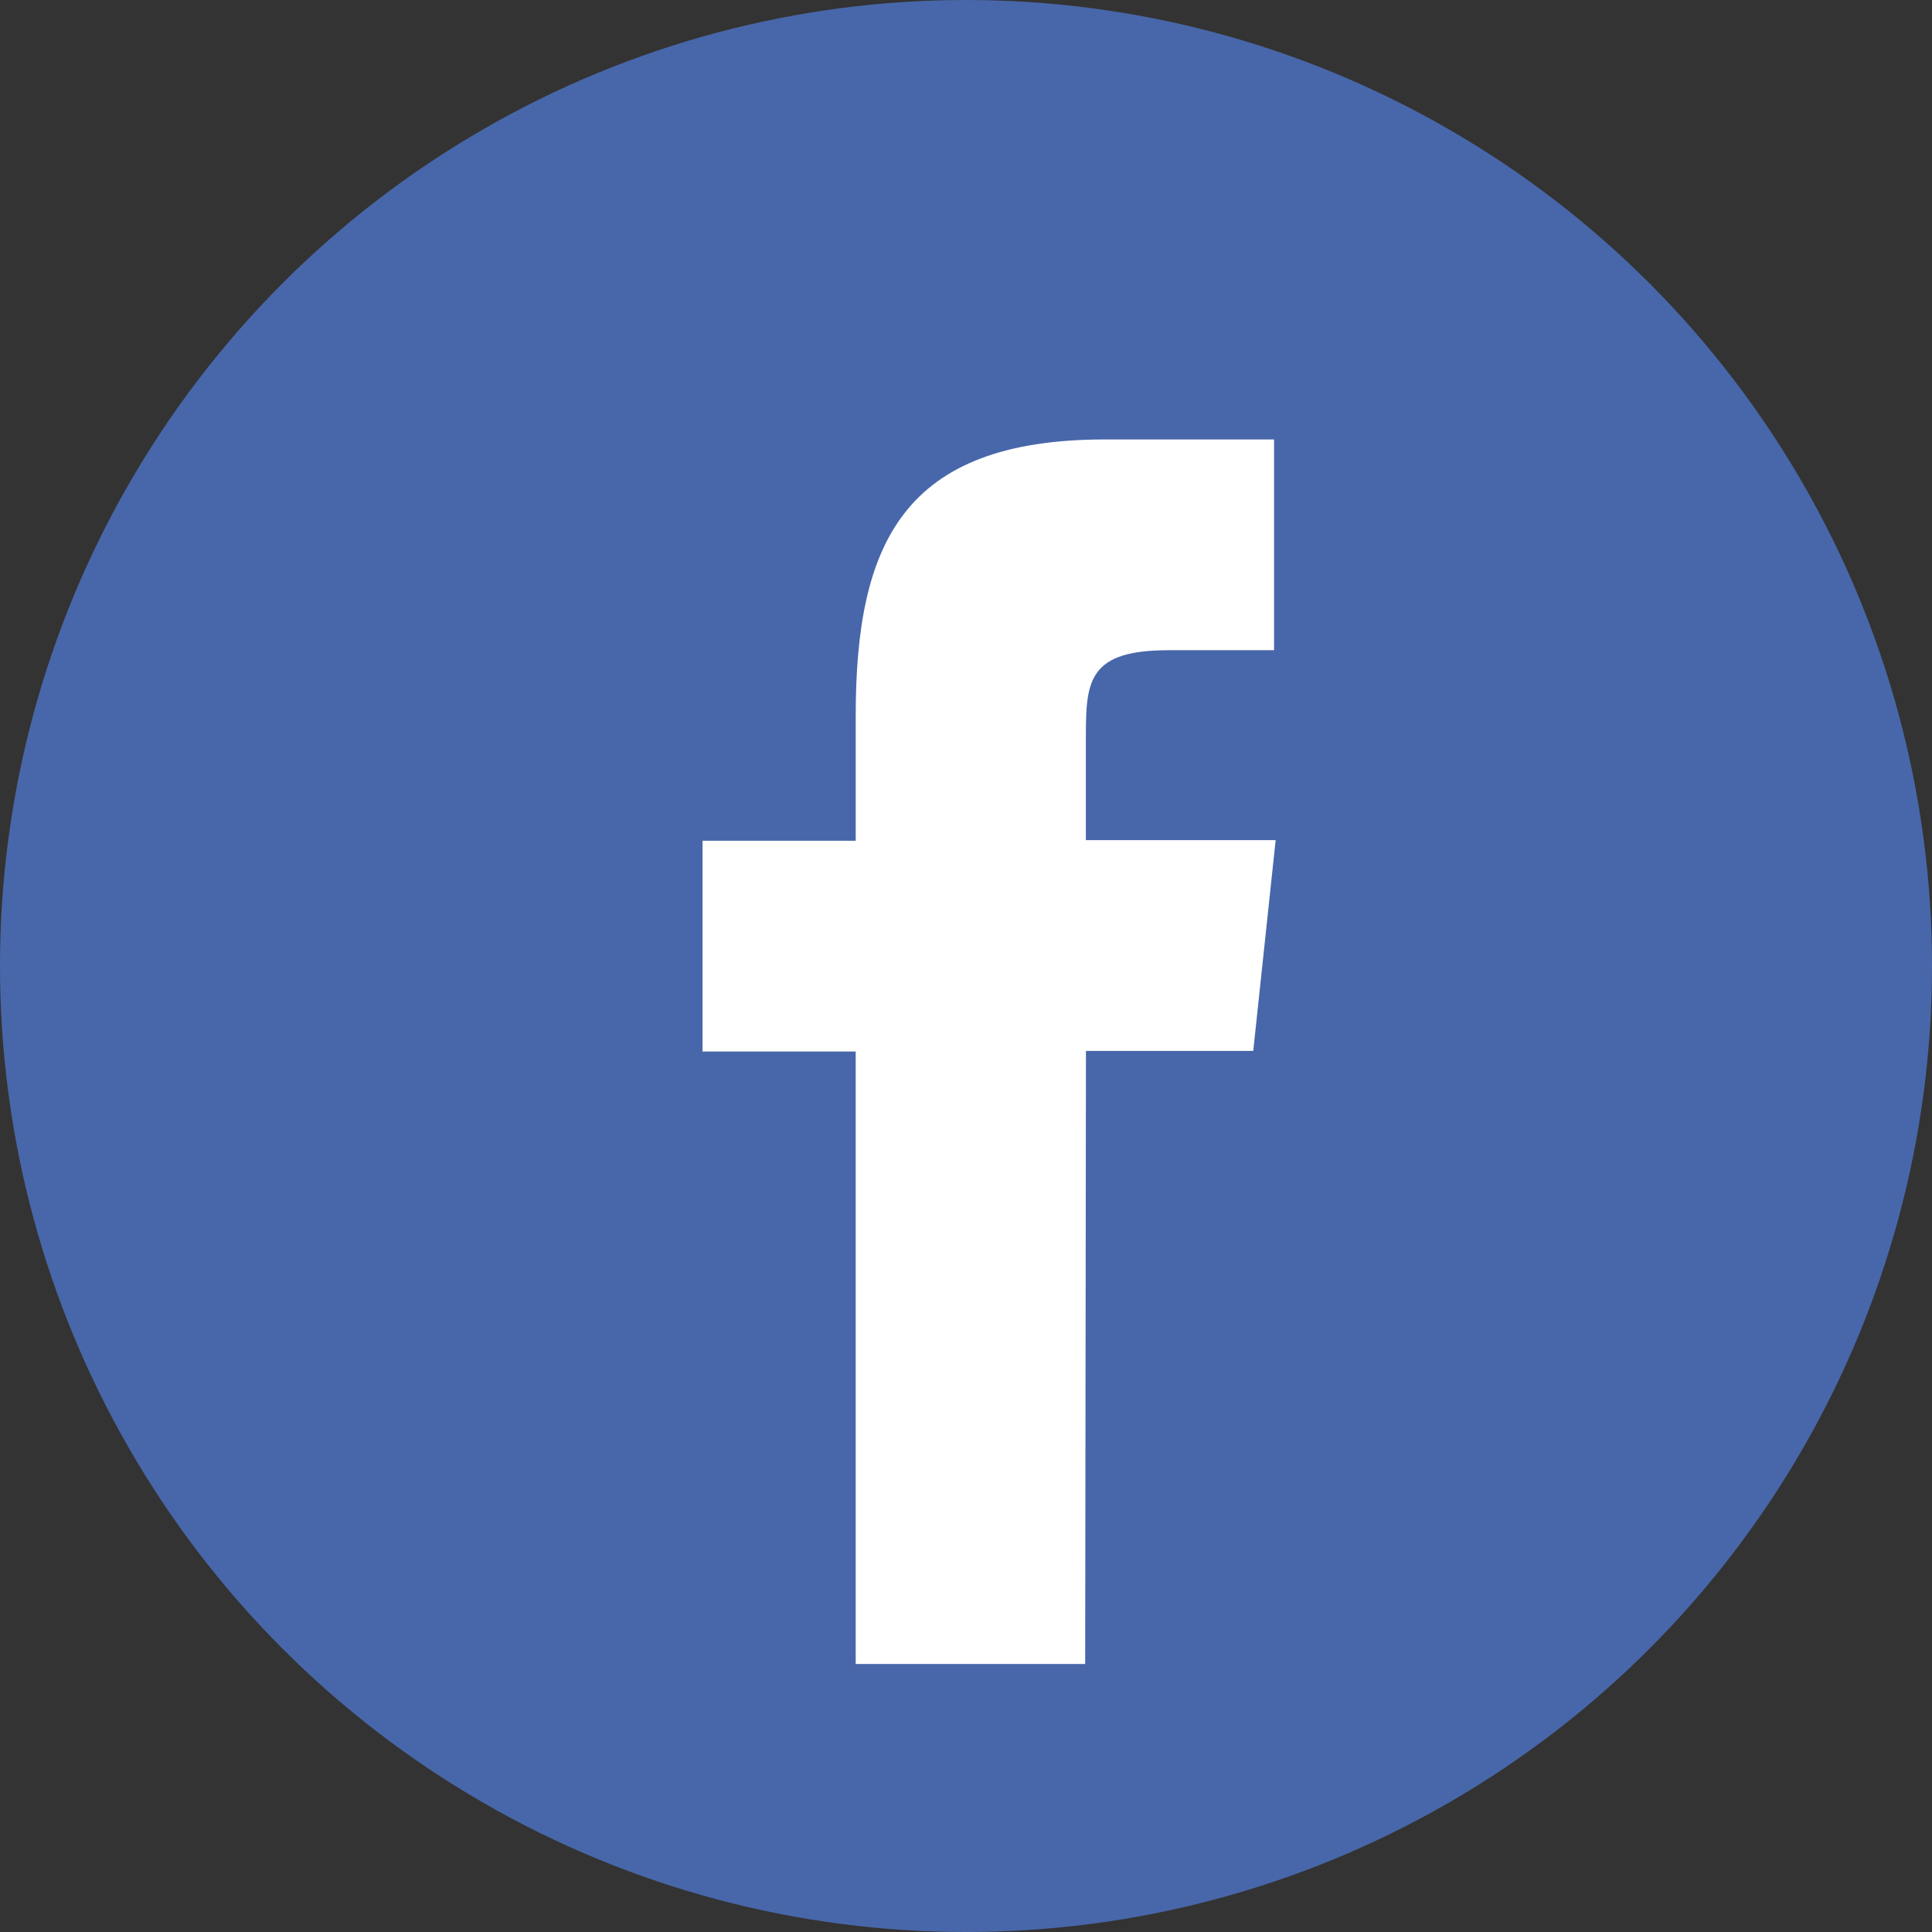
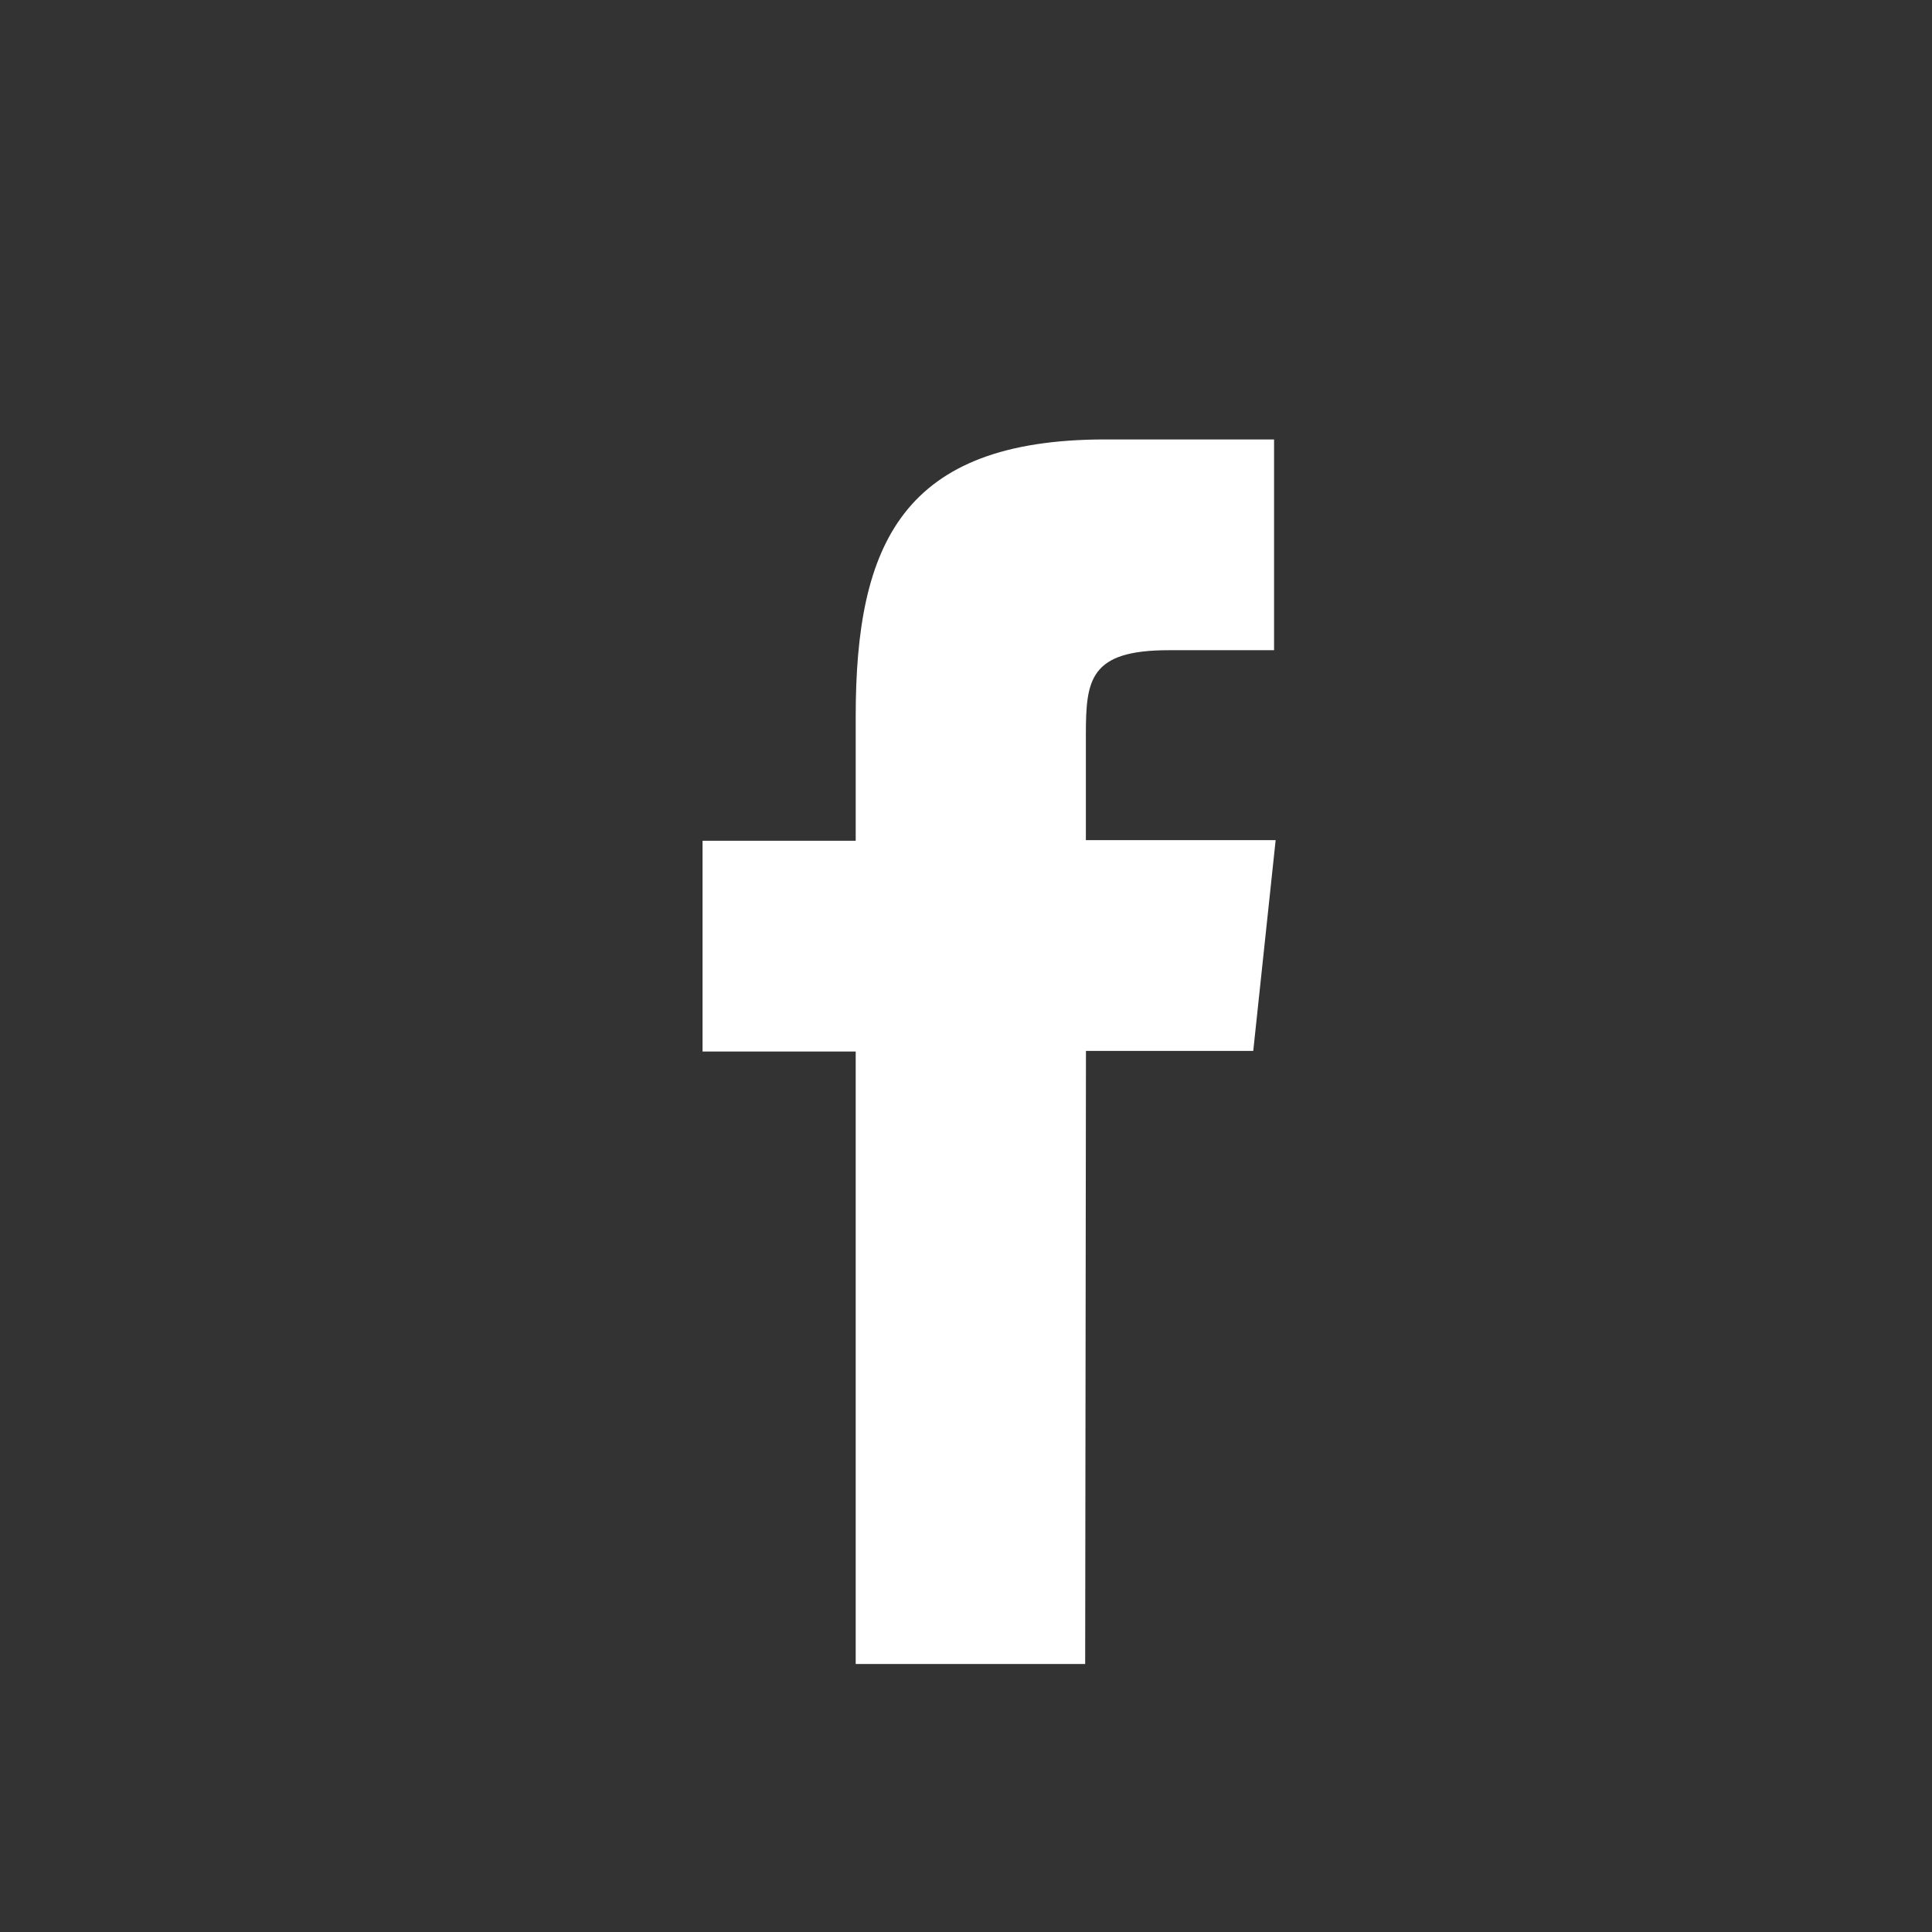
<svg xmlns="http://www.w3.org/2000/svg" width="22" height="22" viewBox="0 0 22 22">
  <rect x="0" y="0" width="22" height="22" fill="#333333" stroke="none" />
  <g id="グループ_723" data-name="グループ 723" transform="translate(-732 -710)">
-     <circle id="楕円形_12" data-name="楕円形 12" cx="11" cy="11" r="11" transform="translate(732 710)" fill="#4867aa" />
    <path id="パス_105" data-name="パス 105" d="M452.357,589.948h-2.613v-6.974H448v-2.4h1.744l0-1.416c0-1.961.531-3.154,2.841-3.154h1.923v2.4h-1.2c-.9,0-.943.336-.943.963l0,1.2h2.161l-.255,2.4h-1.905Z" transform="translate(292 139)" fill="#fff" />
  </g>
</svg>